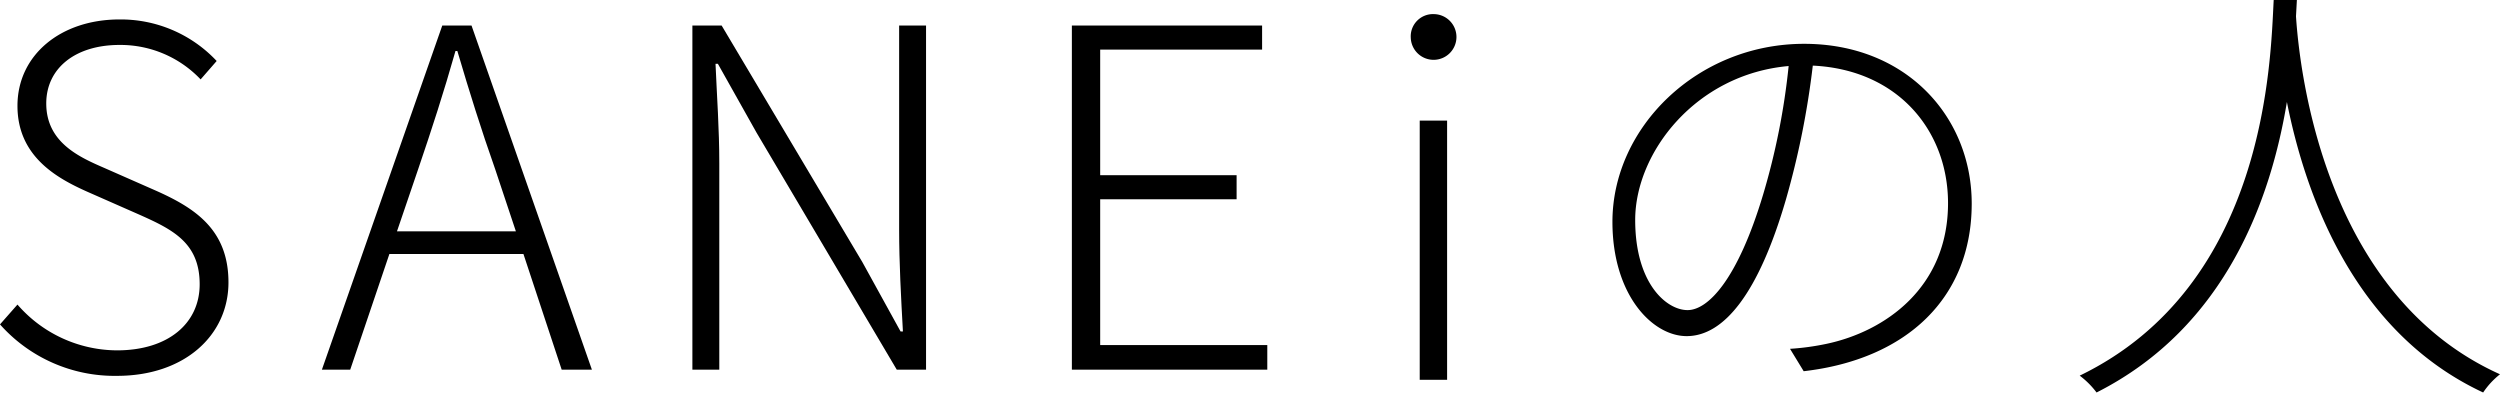
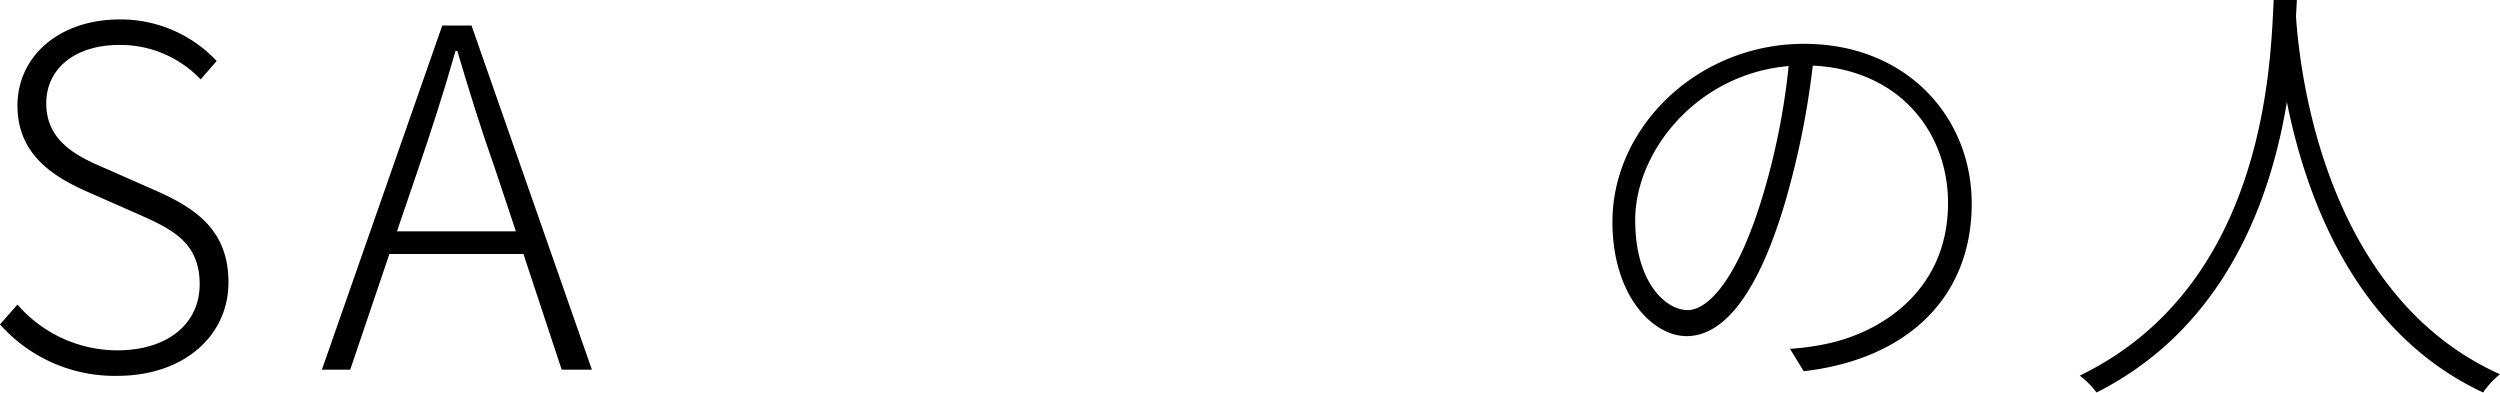
<svg xmlns="http://www.w3.org/2000/svg" width="301.915" height="47.404" viewBox="0 0 301.915 47.404">
  <g id="グループ化_305" data-name="グループ化 305" transform="translate(-101.706 -1988.824)">
    <path id="パス_139758" data-name="パス 139758" d="M101.706,2028l2.109-2.394a16,16,0,0,0,12.028,5.529c6.157,0,9.976-3.249,9.976-7.981,0-5.016-3.249-6.612-7.353-8.437l-6.214-2.736c-3.706-1.653-8.437-4.275-8.437-10.375,0-6.157,5.245-10.433,12.313-10.433a15.875,15.875,0,0,1,11.744,5.017l-1.938,2.223a13.339,13.339,0,0,0-9.806-4.161c-5.3,0-8.836,2.793-8.836,7.069,0,4.731,4.048,6.5,7.069,7.81l6.214,2.736c4.732,2.109,8.722,4.732,8.722,11.059,0,6.385-5.3,11.288-13.454,11.288A18.5,18.5,0,0,1,101.706,2028Z" />
    <path id="パス_139759" data-name="パス 139759" d="M164.92,2019.5H148.73L144,2033.469h-3.42l14.536-41.558h3.535l14.537,41.558h-3.649Zm-.912-2.736-2.508-7.525c-1.71-4.846-3.078-9.235-4.561-14.252h-.228c-1.425,5.017-2.85,9.406-4.5,14.252l-2.565,7.525Z" />
-     <path id="パス_139760" data-name="パス 139760" d="M185.323,1991.911h3.535l16.988,28.56,4.617,8.38h.286c-.228-4.1-.457-8.266-.457-12.313v-24.627h3.25v41.558h-3.535l-16.931-28.618-4.674-8.323h-.285c.171,3.991.456,7.867.456,12.029v24.912h-3.25Z" />
-     <path id="パス_139761" data-name="パス 139761" d="M231.151,1991.911h22.974v2.907H234.571v15.164h16.475v2.907H234.571V2030.5h20.181v2.965h-23.6Z" />
-     <path id="パス_139762" data-name="パス 139762" d="M272.077,1993.348a2.686,2.686,0,0,1,2.793-2.819,2.76,2.76,0,1,1-2.793,2.819Zm1.083,10.04h3.307v31.3H273.16Z" />
    <path id="パス_139763" data-name="パス 139763" d="M317.879,2030.949a30.344,30.344,0,0,0,4.4-.6c7.039-1.485,14.683-6.764,14.683-16.993,0-8.634-5.939-16.113-16.332-16.608a101.359,101.359,0,0,1-3.245,16.168c-3.3,11.329-7.479,16.5-11.988,16.5-4.125,0-8.964-4.949-8.964-13.8,0-11.439,10.284-21.5,23.152-21.5,12.318,0,20.237,8.8,20.237,19.3,0,11.384-7.864,18.808-20.292,20.238Zm-.165-34.151c-11.218.99-18.532,10.449-18.532,18.588,0,7.7,3.794,10.888,6.324,10.888,2.474,0,6.049-3.684,9.129-13.968A84.239,84.239,0,0,0,317.714,1996.8Z" />
    <path id="パス_139764" data-name="パス 139764" d="M378.984,1990.8c.44,6.709,3.464,33.711,24.637,43.224a9.593,9.593,0,0,0-2.035,2.2c-15.563-7.259-21.447-23.757-23.7-35.085-1.925,11.6-7.314,27.166-22.987,35.085a10.184,10.184,0,0,0-2.035-2.035c22.6-10.943,23.042-38.055,23.427-45.369h2.8Z" />
  </g>
</svg>